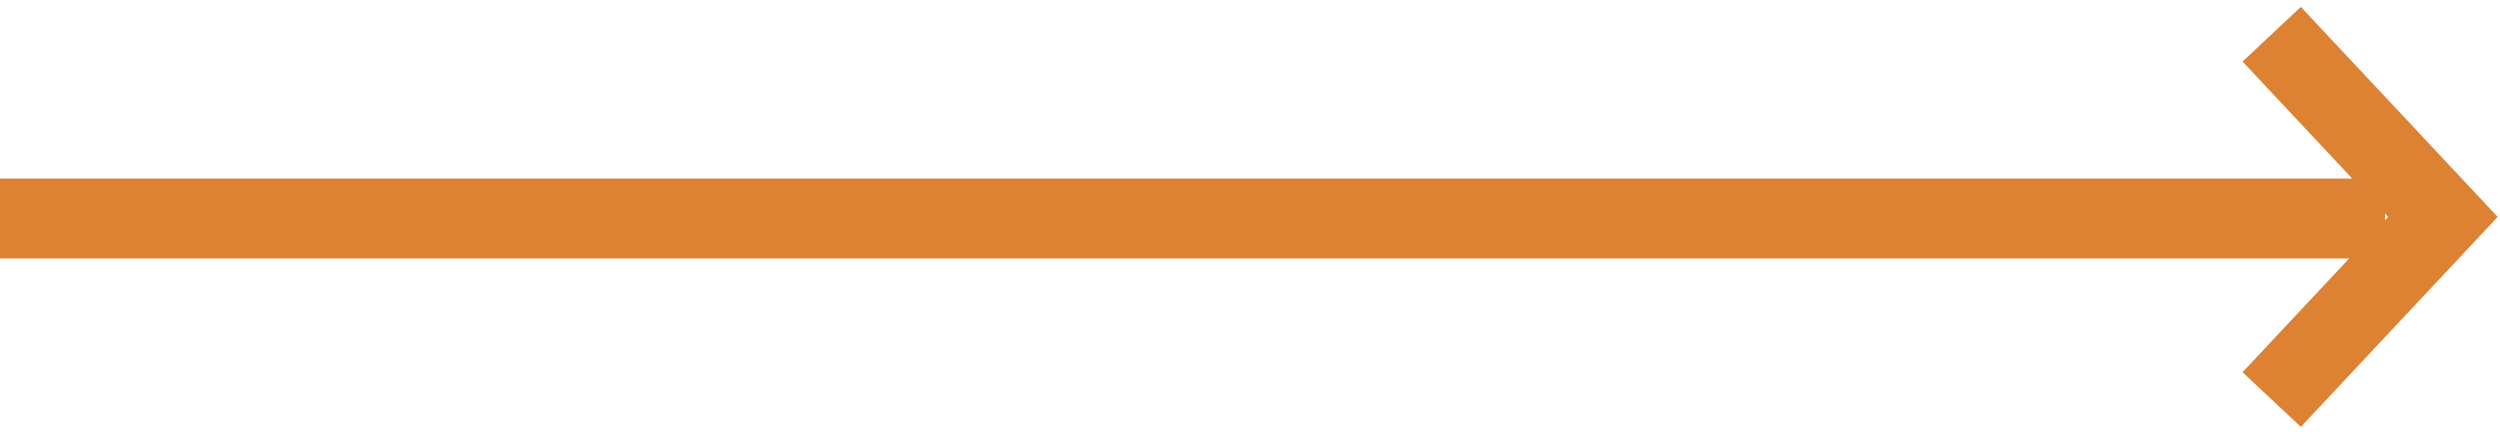
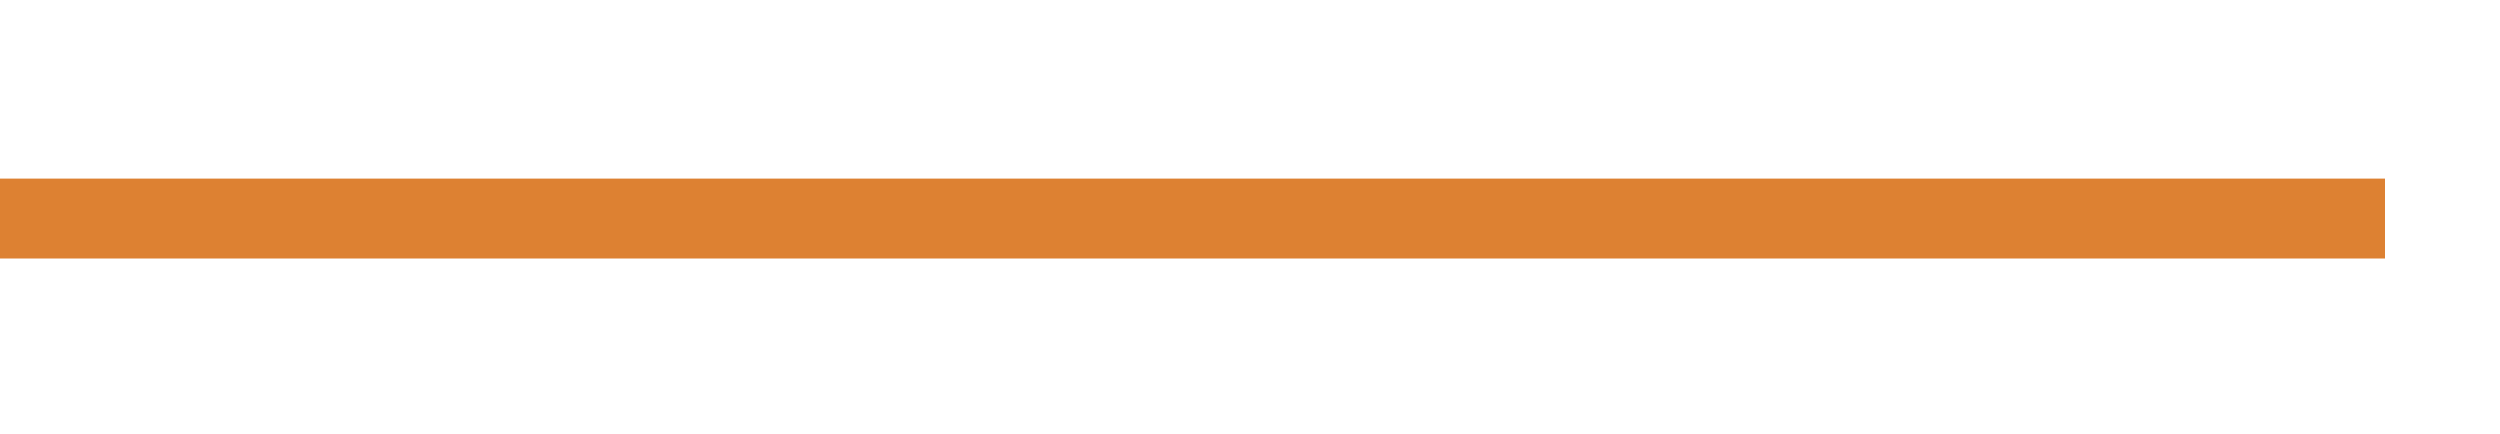
<svg xmlns="http://www.w3.org/2000/svg" width="219" height="38" viewBox="0 0 219 38" fill="none">
  <path d="M0 19.145H208.926" stroke="#DD8132" stroke-width="7" />
-   <path d="M199 3L214 19L199 35" stroke="#DD8132" stroke-width="7" />
</svg>